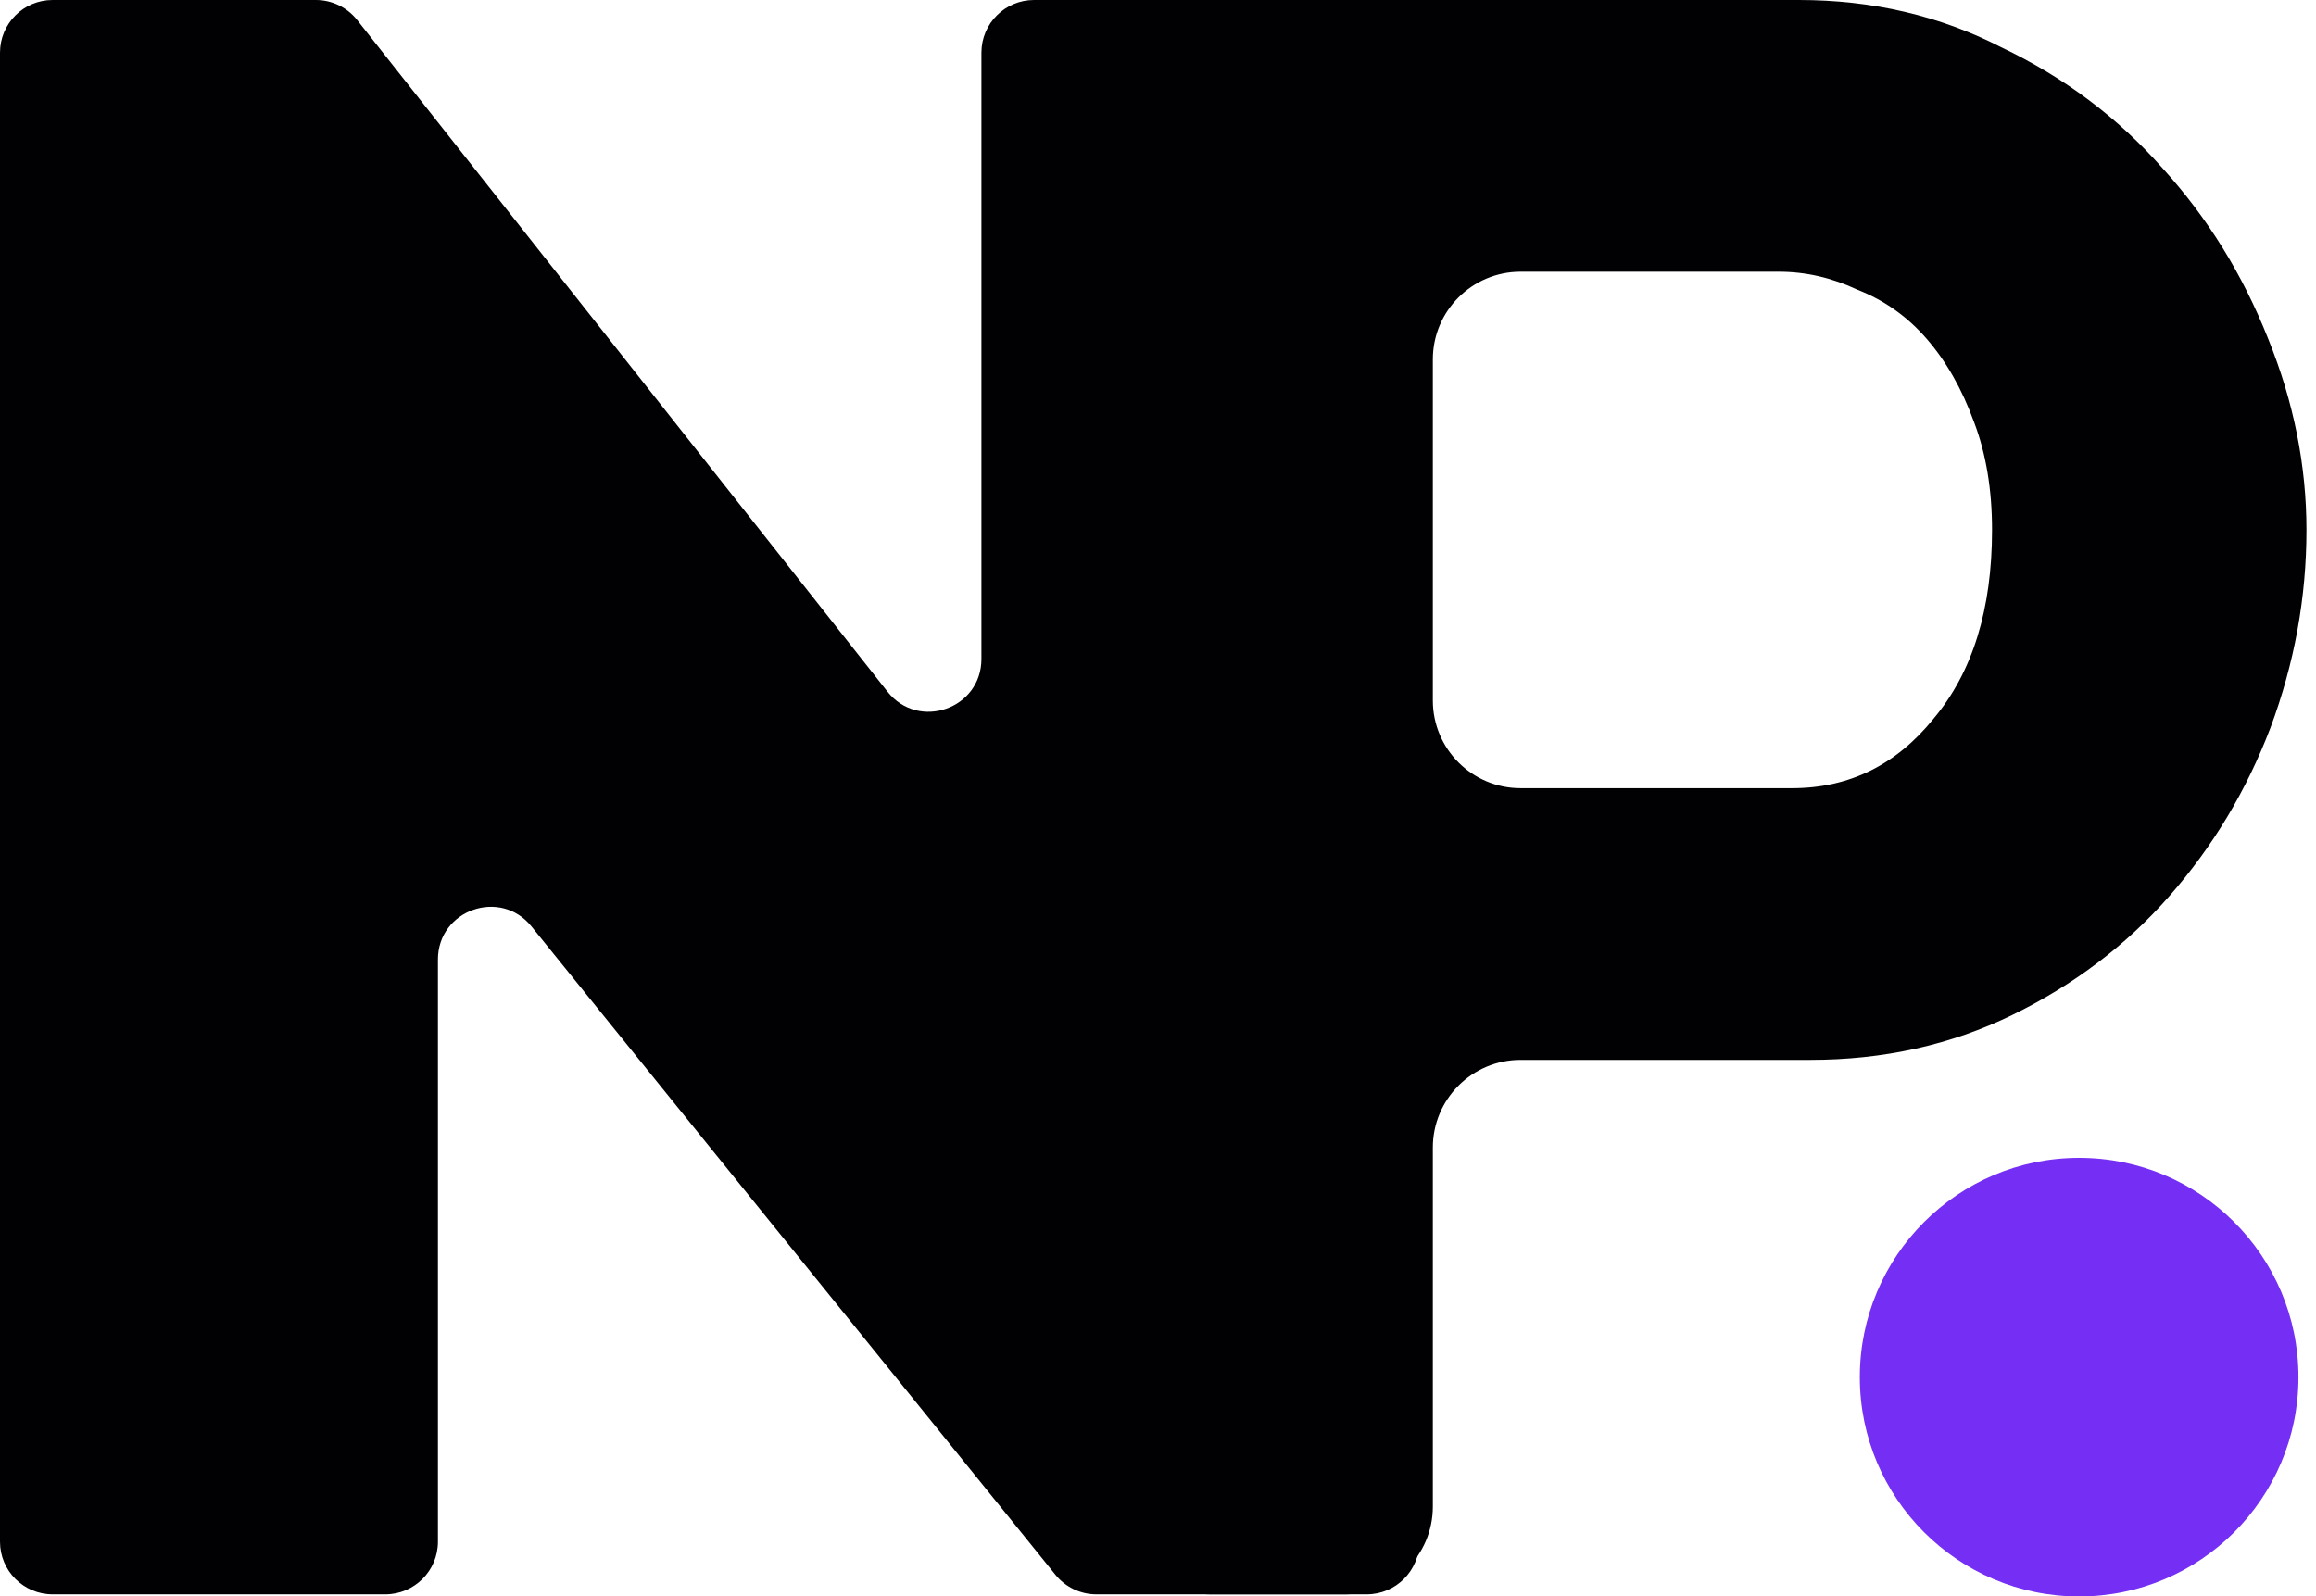
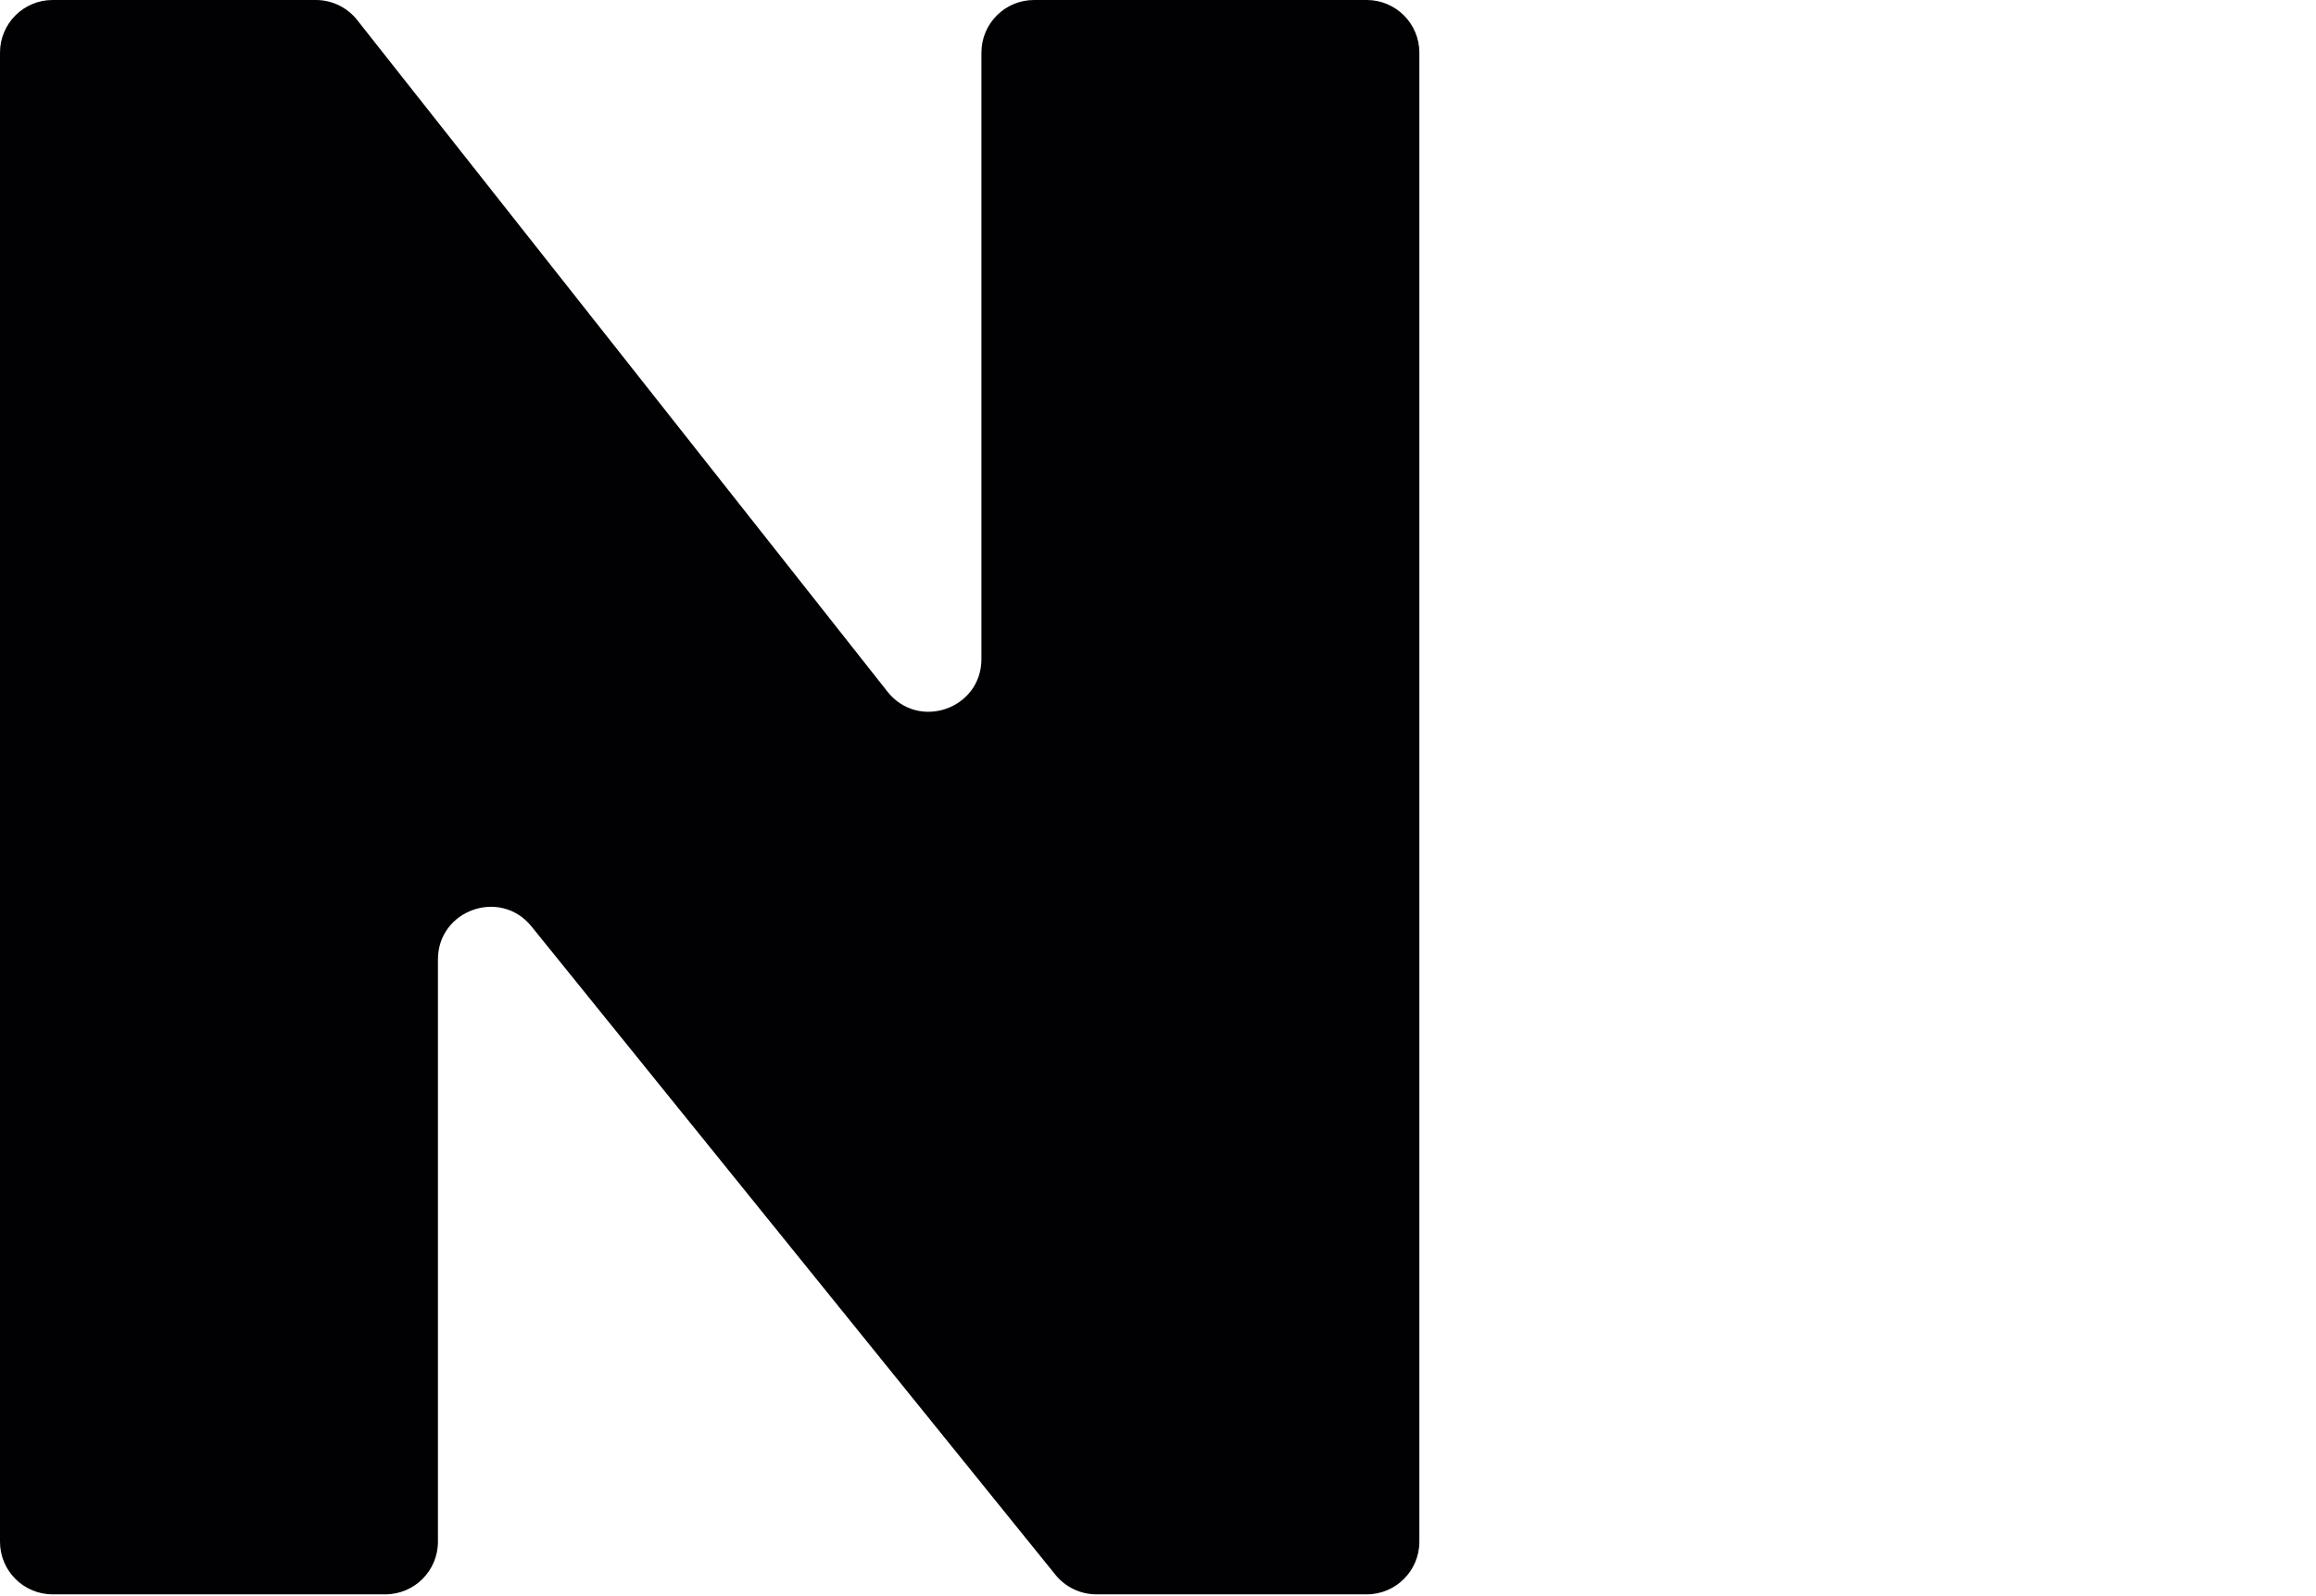
<svg xmlns="http://www.w3.org/2000/svg" width="132" height="91" viewBox="0 0 132 91" fill="none">
  <path d="M30.293 52.809C28.516 50.609 24.96 51.866 24.96 54.694V87.88C24.96 89.537 23.617 90.88 21.96 90.88H3C1.343 90.88 0 89.537 0 87.88V3C0 1.343 1.343 0 3 0H18.002C18.92 0 19.788 0.42 20.357 1.141L50.581 39.425C52.345 41.659 55.936 40.412 55.936 37.566V3C55.936 1.343 57.279 0 58.936 0H77.896C79.553 0 80.896 1.343 80.896 3V87.88C80.896 89.537 79.553 90.88 77.896 90.88H62.489C61.583 90.88 60.725 90.47 60.155 89.766L30.293 52.809Z" fill="#010002" />
-   <path d="M69 90.88C66.239 90.88 64 88.641 64 85.88V5C64 2.239 66.239 0 69 0H102.528C106.709 0 110.549 0.896 114.048 2.688C117.632 4.395 120.704 6.699 123.264 9.6C125.824 12.416 127.829 15.659 129.28 19.328C130.731 22.912 131.456 26.539 131.456 30.208C131.456 34.048 130.773 37.803 129.408 41.472C128.043 45.056 126.123 48.256 123.648 51.072C121.173 53.888 118.187 56.149 114.688 57.856C111.189 59.563 107.349 60.416 103.168 60.416H86.664C83.903 60.416 81.664 62.655 81.664 65.416V85.88C81.664 88.641 79.425 90.88 76.664 90.88H69ZM81.664 39.928C81.664 42.689 83.903 44.928 86.664 44.928H102.144C105.387 44.928 108.075 43.605 110.208 40.96C112.427 38.315 113.536 34.731 113.536 30.208C113.536 27.904 113.195 25.856 112.512 24.064C111.829 22.187 110.933 20.608 109.824 19.328C108.715 18.048 107.392 17.109 105.856 16.512C104.405 15.829 102.912 15.488 101.376 15.488H86.664C83.903 15.488 81.664 17.727 81.664 20.488V39.928Z" fill="#010002" />
-   <circle cx="118.5" cy="78.5" r="12.5" fill="#752EF3" />
</svg>